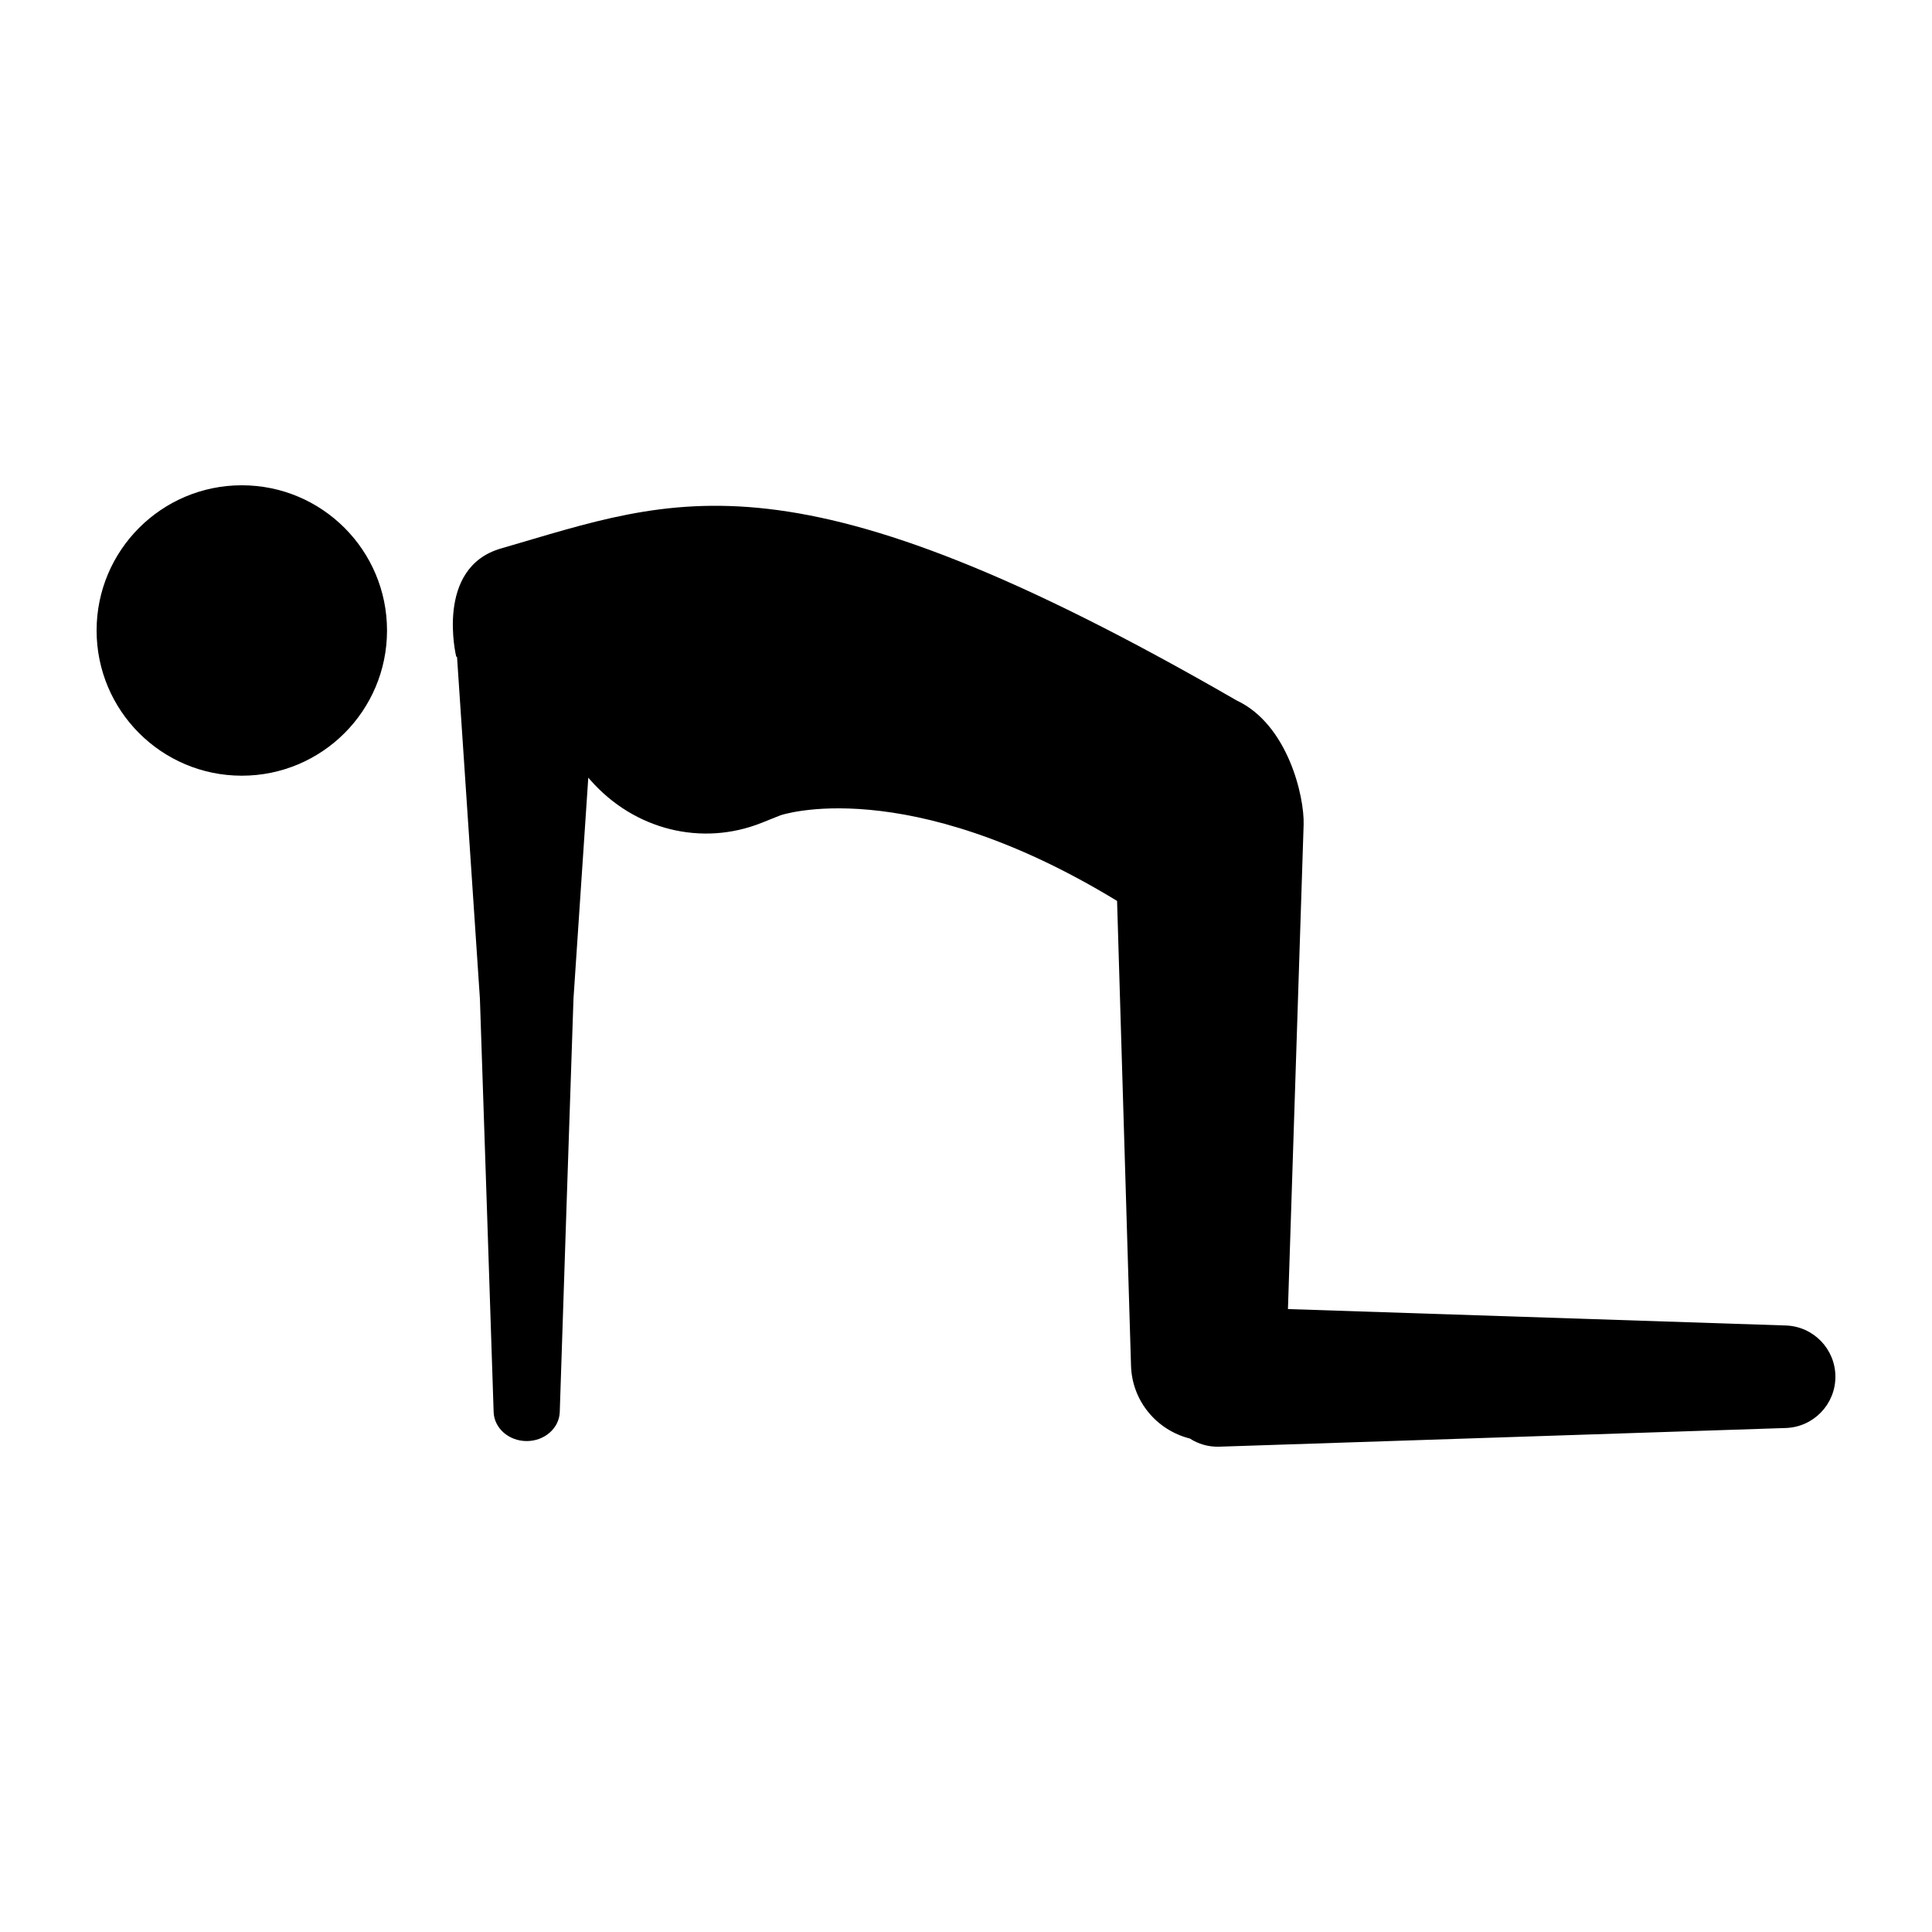
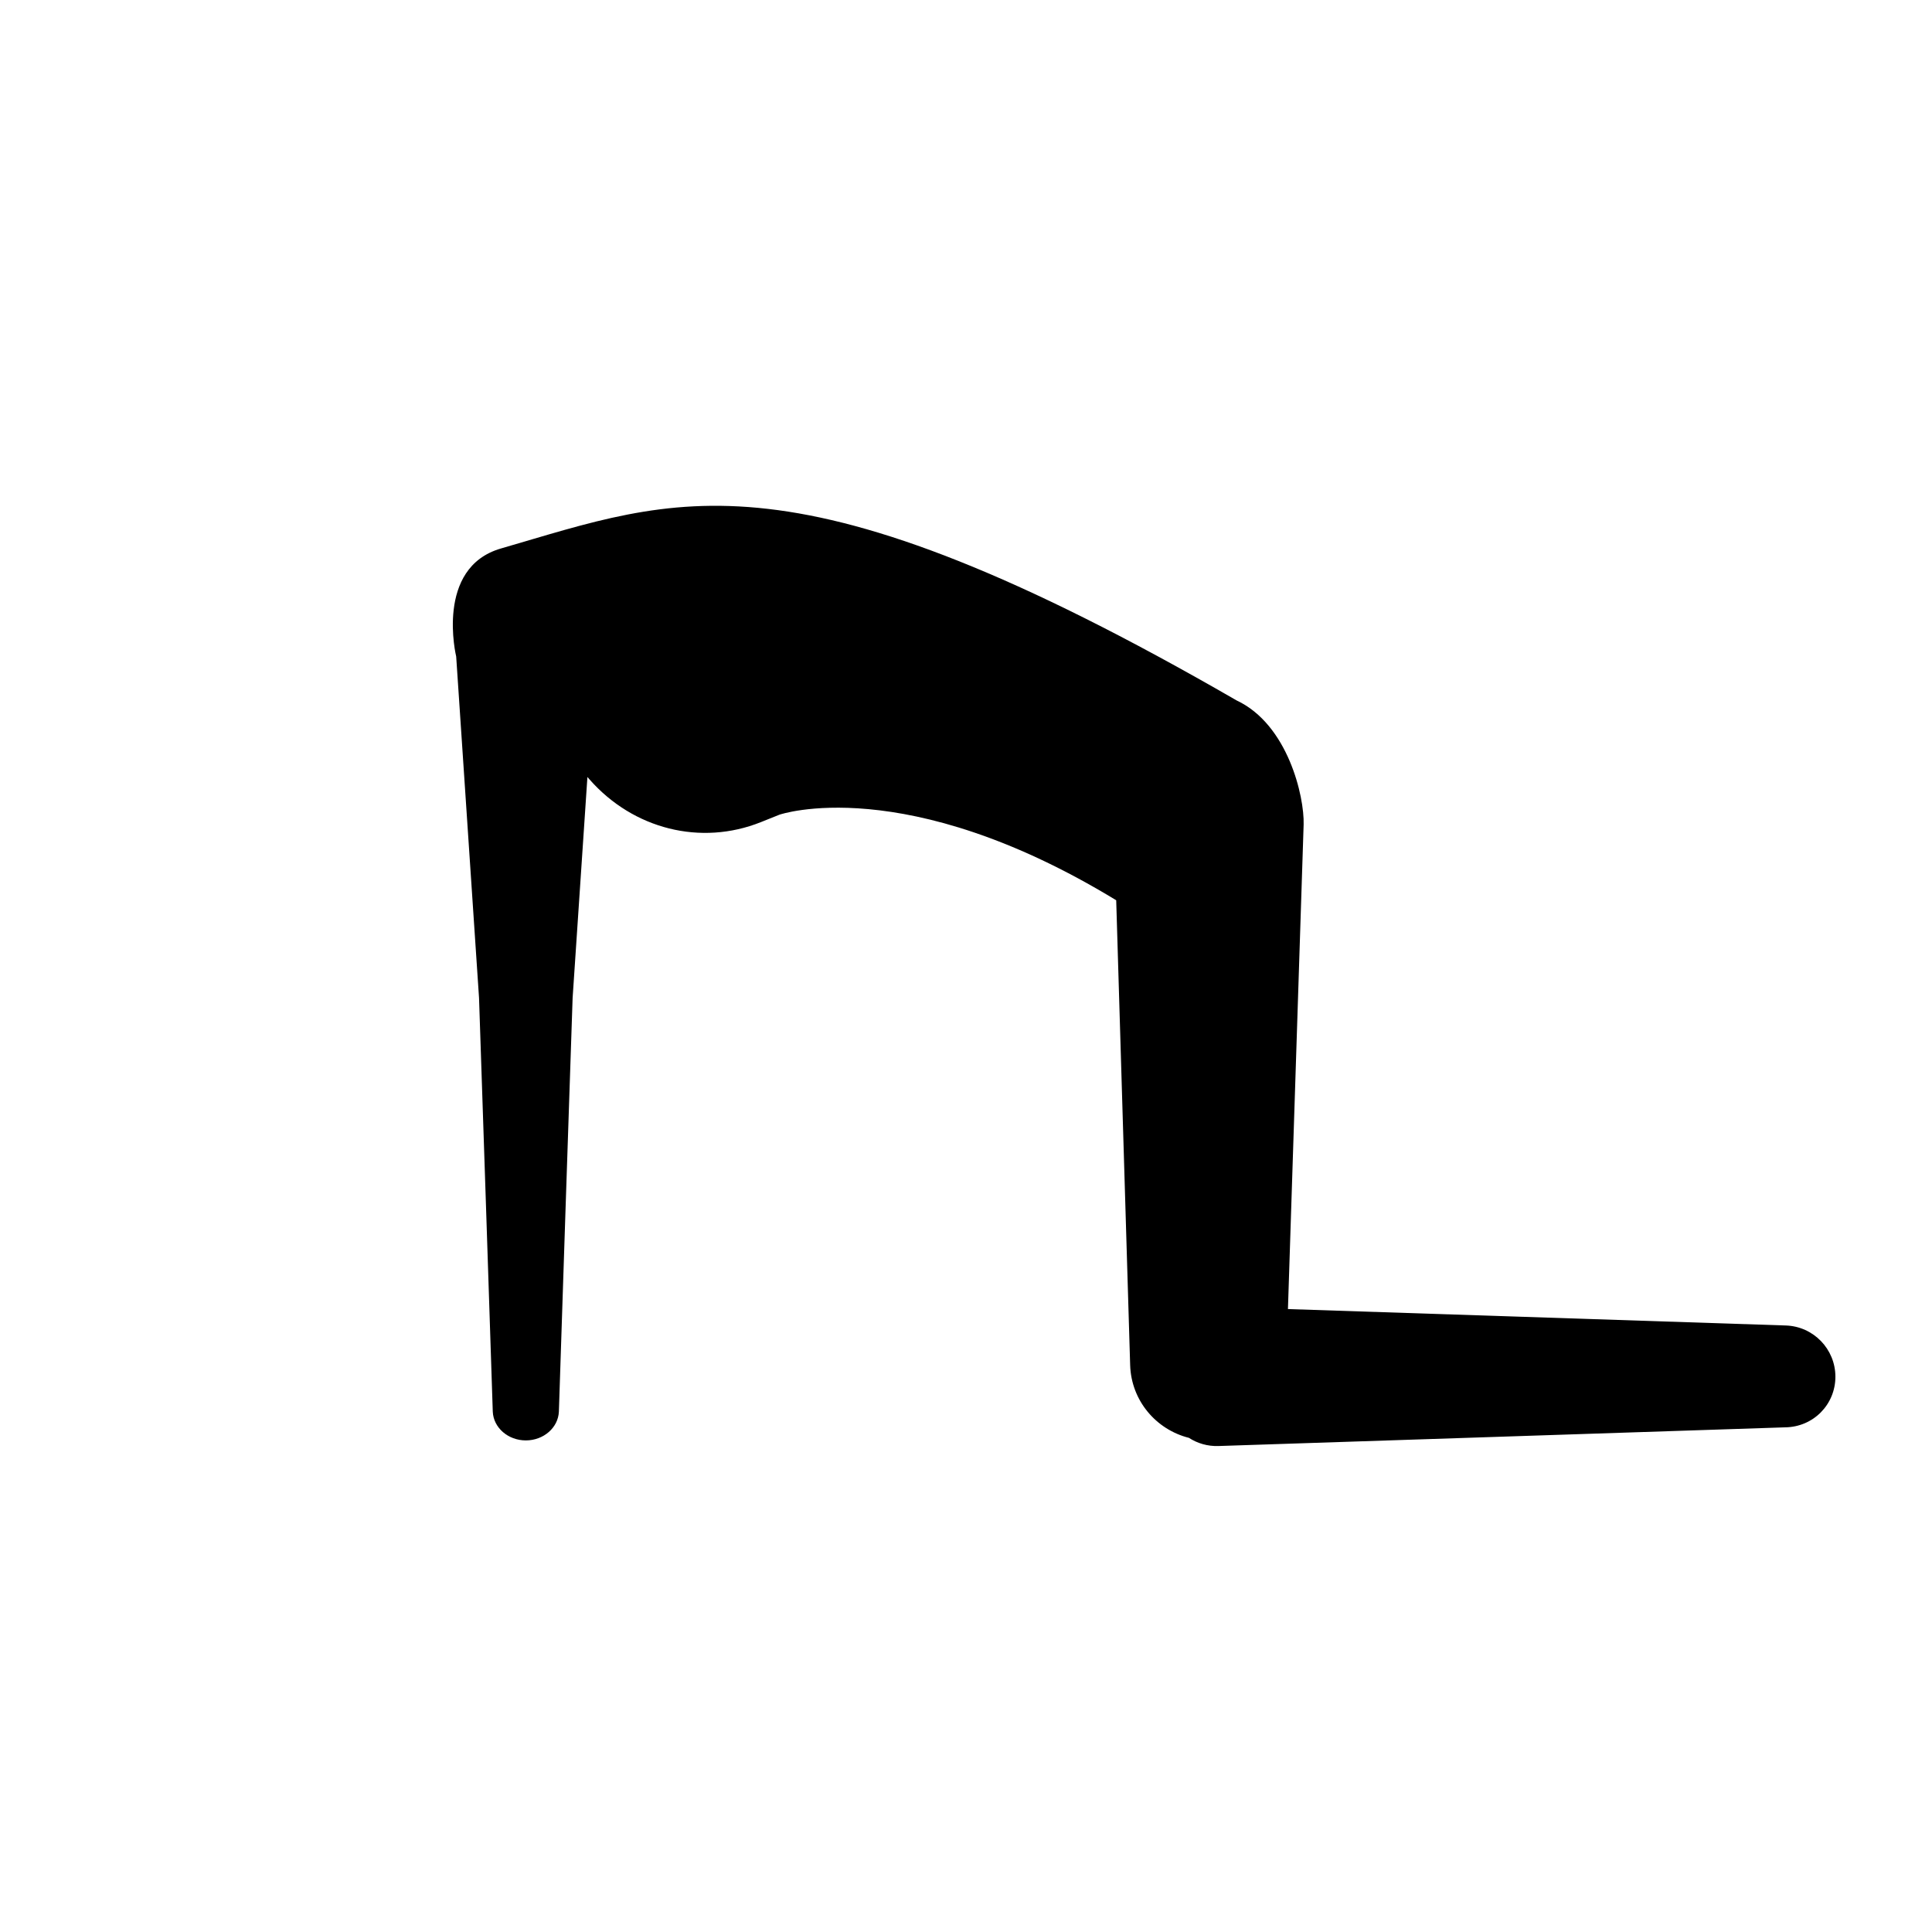
<svg xmlns="http://www.w3.org/2000/svg" version="1.1" x="0px" y="0px" viewBox="0 0 100 100" enable-background="new 0 0 100 100" xml:space="preserve">
-   <circle cx="12.516" cy="32.634" r="7.516" />
-   <path d="M92.433,68.607l-25.769-0.85l0.812-25.082c0.043-1.434-0.81-5.175-3.469-6.421c-1.693-0.969,0,0-0.007-0.004  c-23.048-13.305-28.937-10.502-38.07-7.861c-3.434,0.993-2.318,5.59-2.318,5.59l0.045,0.034l1.183,17.674  c0.014,0.213,0.711,21.408,0.711,21.408c0.033,0.834,0.789,1.494,1.711,1.494c0.921,0,1.678-0.66,1.711-1.494  c0,0,0.696-21.195,0.711-21.408l0.766-11.435l0.107,0.122c2.268,2.582,5.769,3.455,8.874,2.212l0.961-0.385  c0,0,6.473-2.24,17.428,4.43l0.722,24.06c0.055,1.834,1.338,3.338,3.043,3.766c0.438,0.284,0.965,0.442,1.528,0.423l29.32-0.967  C93.864,73.866,95,72.692,95,71.26C95,69.828,93.864,68.654,92.433,68.607z" />
+   <path d="M92.433,68.607l-25.769-0.85l0.812-25.082c0.043-1.434-0.81-5.175-3.469-6.421c-1.693-0.969,0,0-0.007-0.004  c-23.048-13.305-28.937-10.502-38.07-7.861c-3.434,0.993-2.318,5.59-2.318,5.59l1.183,17.674  c0.014,0.213,0.711,21.408,0.711,21.408c0.033,0.834,0.789,1.494,1.711,1.494c0.921,0,1.678-0.66,1.711-1.494  c0,0,0.696-21.195,0.711-21.408l0.766-11.435l0.107,0.122c2.268,2.582,5.769,3.455,8.874,2.212l0.961-0.385  c0,0,6.473-2.24,17.428,4.43l0.722,24.06c0.055,1.834,1.338,3.338,3.043,3.766c0.438,0.284,0.965,0.442,1.528,0.423l29.32-0.967  C93.864,73.866,95,72.692,95,71.26C95,69.828,93.864,68.654,92.433,68.607z" />
</svg>